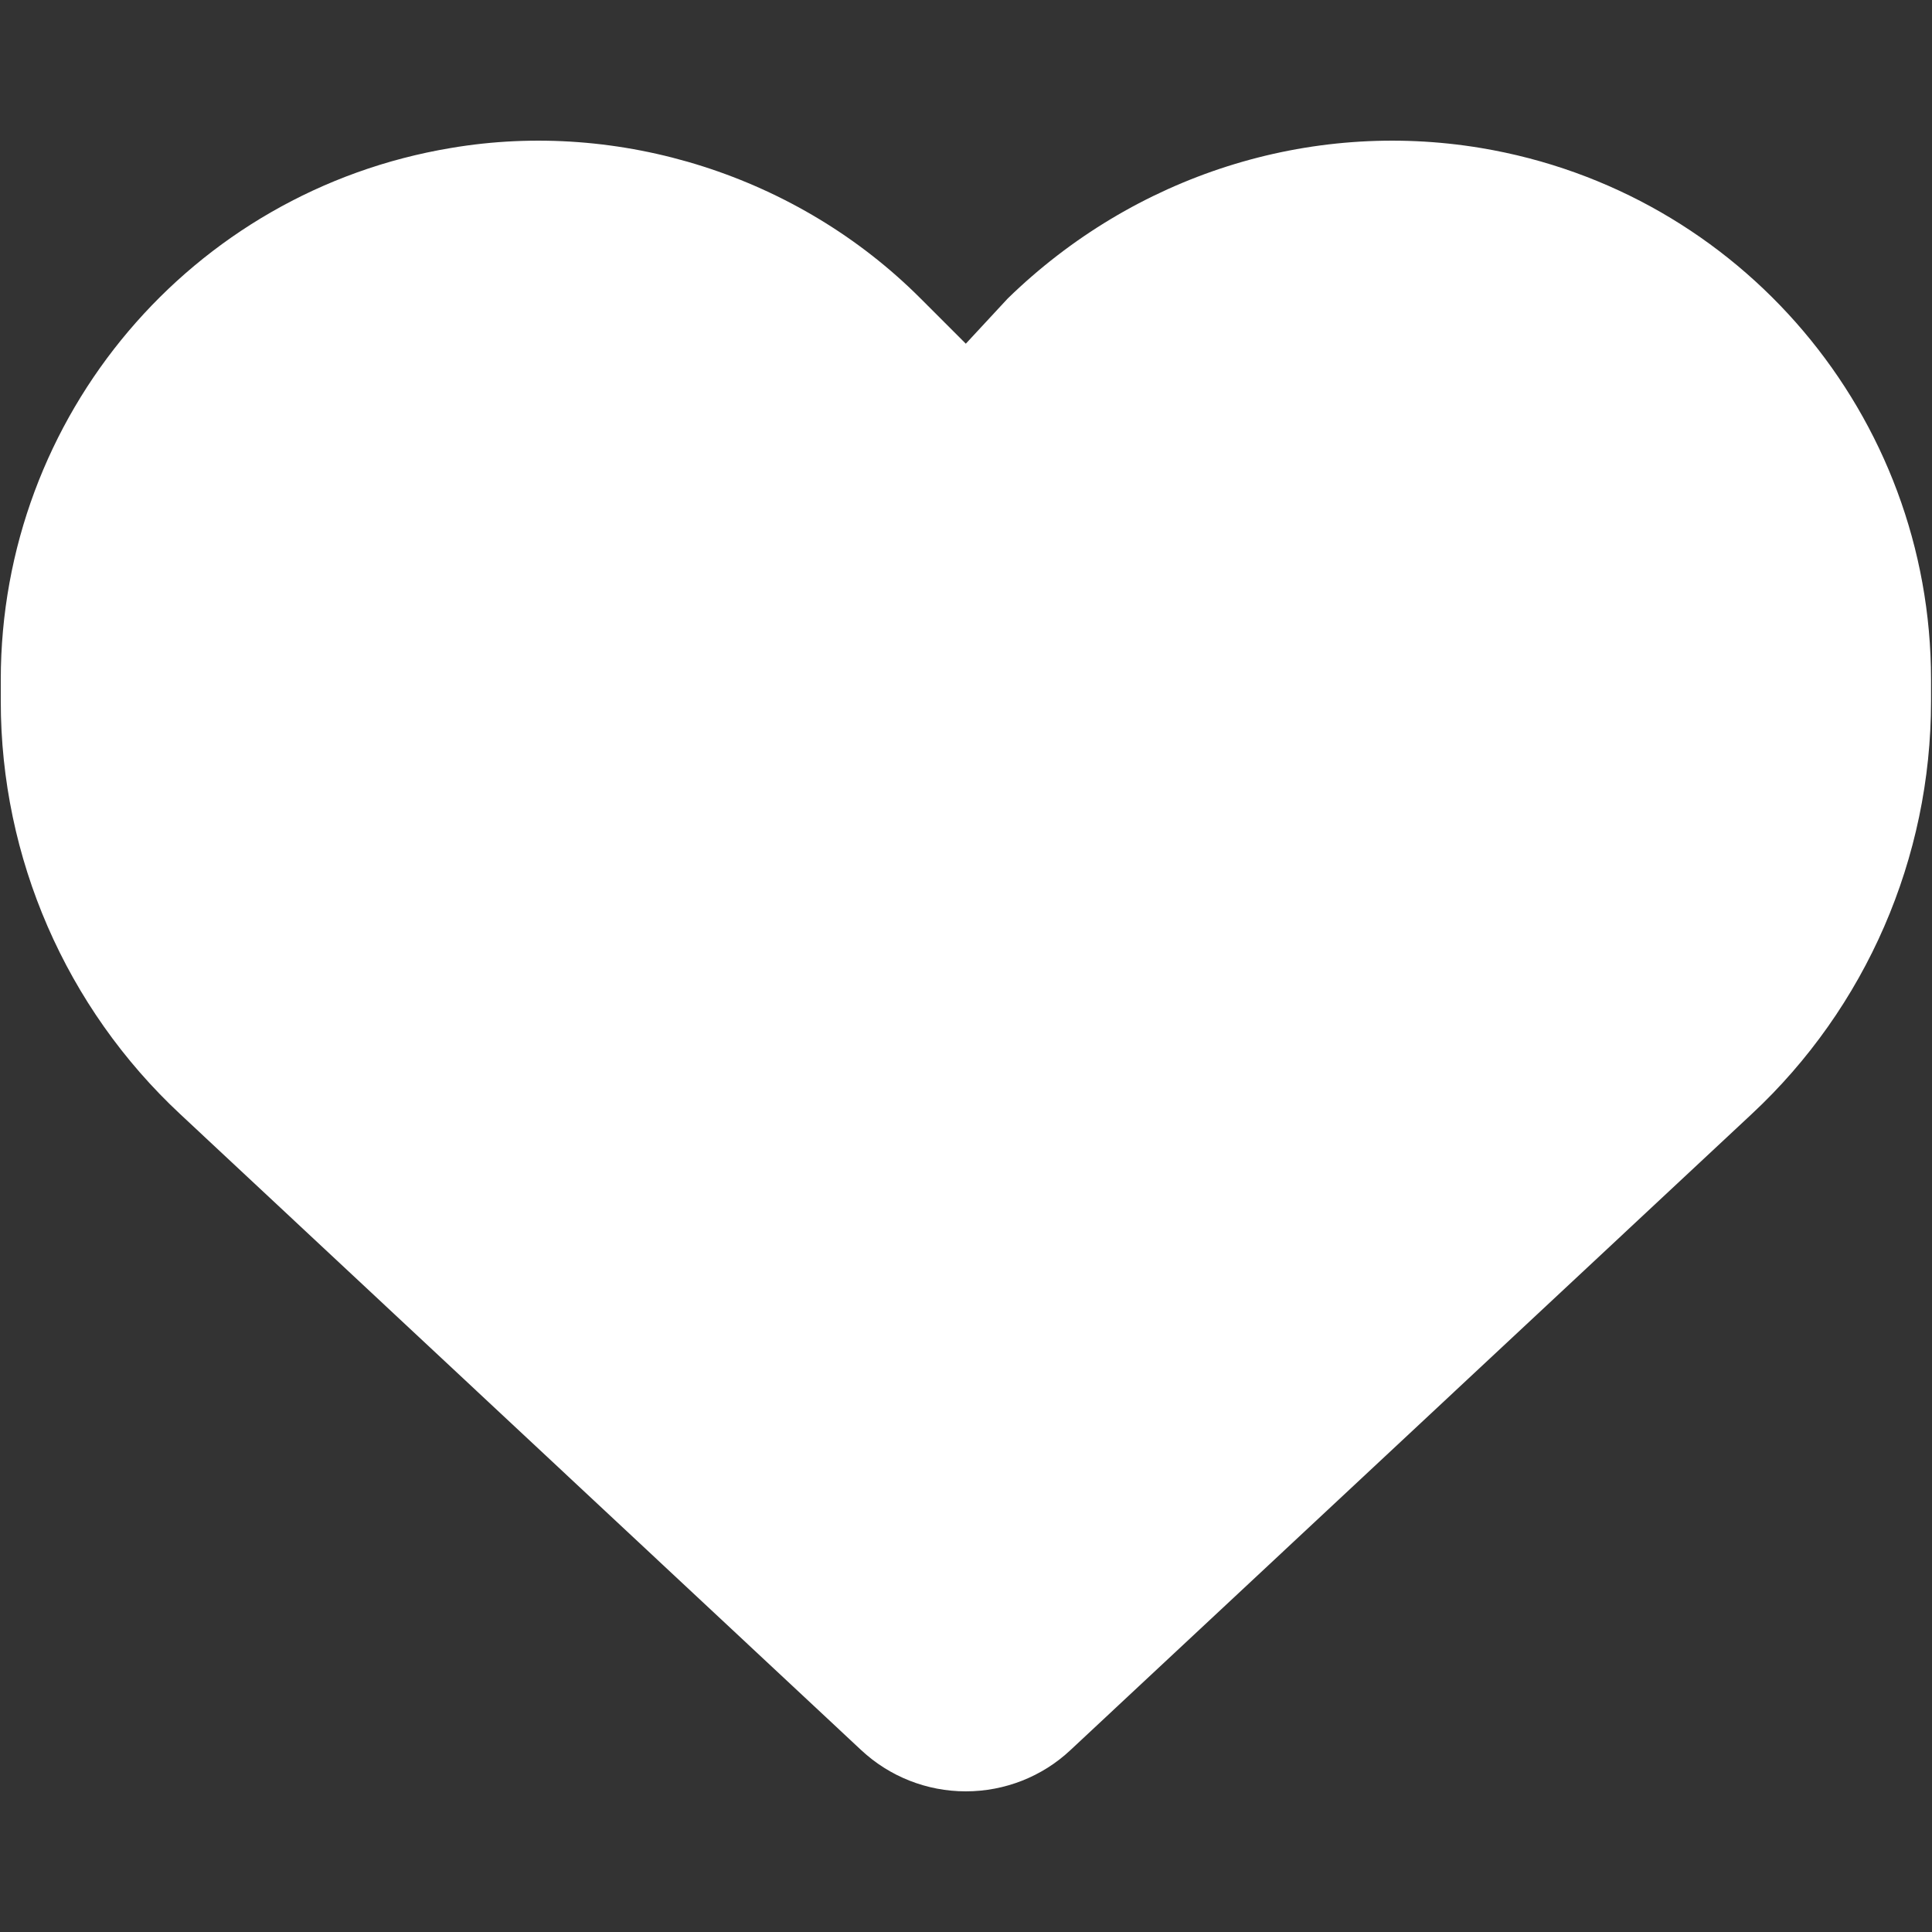
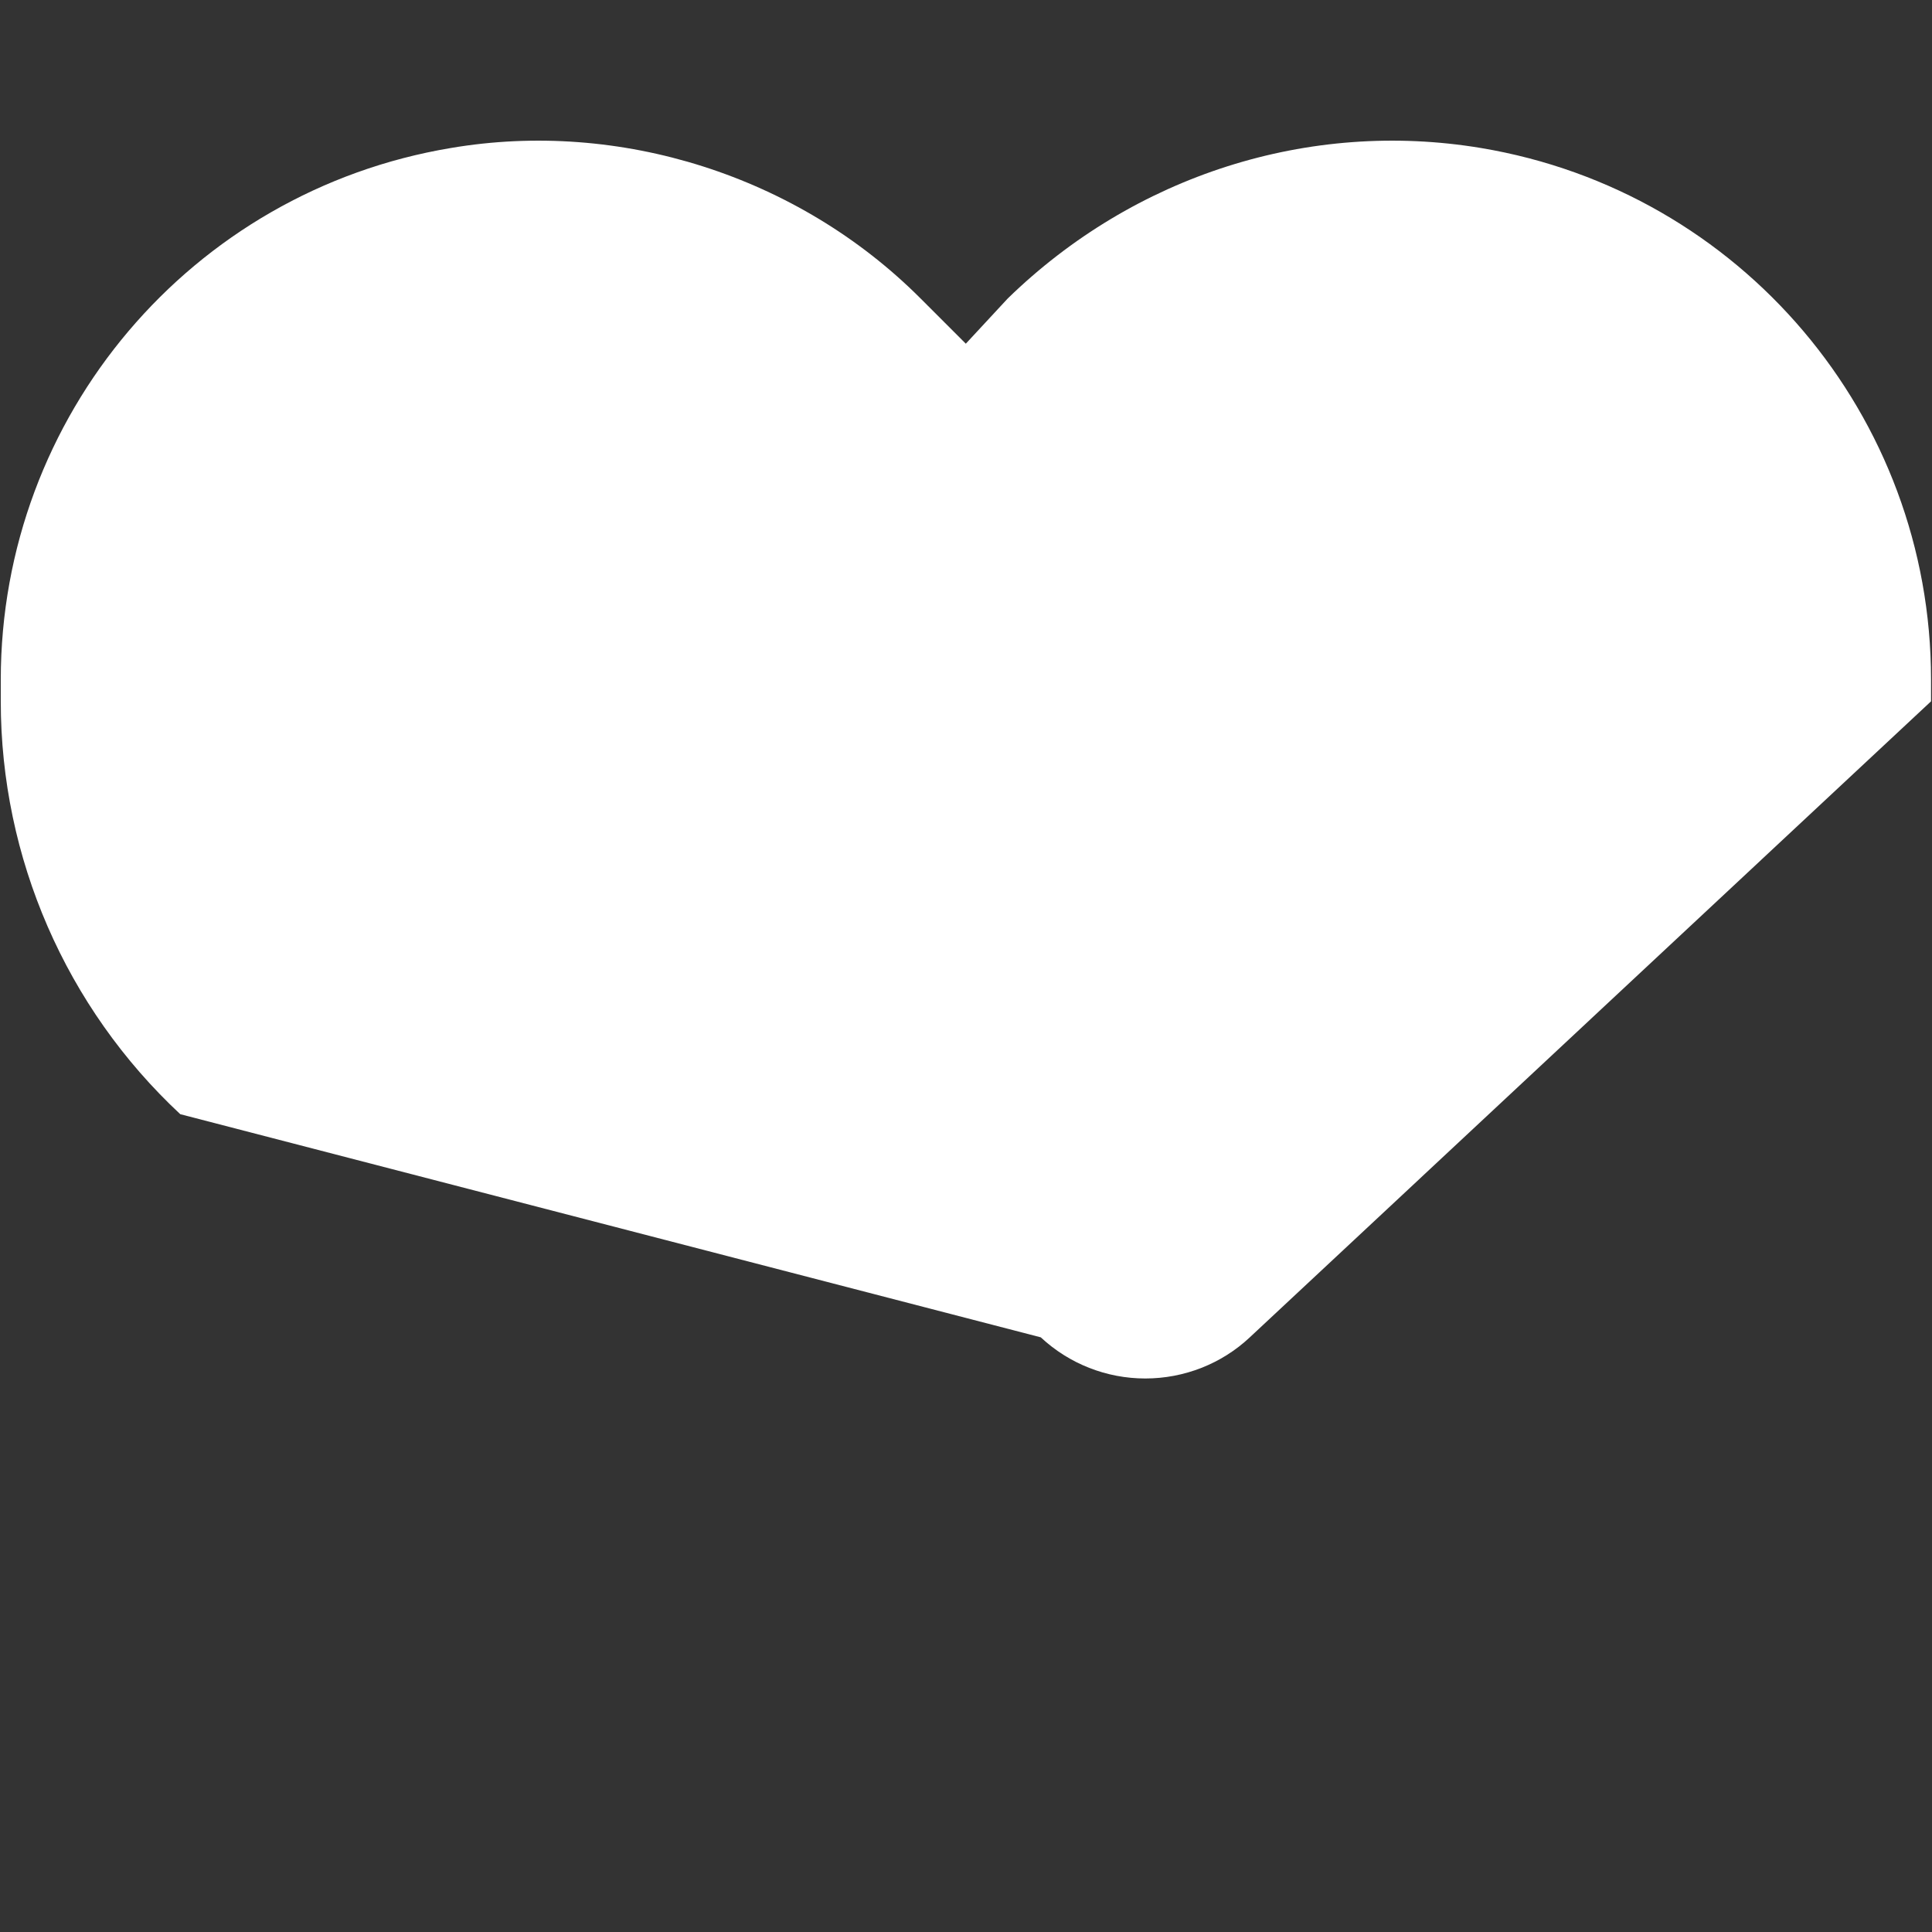
<svg xmlns="http://www.w3.org/2000/svg" id="a" viewBox="0 0 100 100">
  <rect x="0" y="0" width="100" height="100" fill="#333333" stroke="none" />
  <defs>
    <style>.e{fill:#fff;}</style>
  </defs>
-   <path class="e" d="M.04,36.31v-1.13C.04,21.53,9.9,9.9,23.34,7.66c8.72-1.48,17.95,1.42,24.31,7.79l2.34,2.34,2.17-2.34c6.54-6.37,15.59-9.27,24.49-7.79,13.45,2.24,23.3,13.87,23.3,27.51v1.13c0,8.1-3.36,15.85-9.29,21.37l-35.26,32.92c-1.46,1.37-3.4,2.13-5.41,2.13s-3.94-.76-5.41-2.13L9.33,57.67C3.41,52.15.04,44.4.04,36.31h0Z" />
+   <path class="e" d="M.04,36.31v-1.13C.04,21.53,9.9,9.9,23.34,7.66c8.72-1.48,17.95,1.42,24.31,7.79l2.34,2.34,2.17-2.34c6.54-6.37,15.59-9.27,24.49-7.79,13.45,2.24,23.3,13.87,23.3,27.51v1.13l-35.26,32.92c-1.46,1.37-3.4,2.13-5.41,2.13s-3.94-.76-5.41-2.13L9.33,57.67C3.41,52.15.04,44.4.04,36.31h0Z" />
</svg>